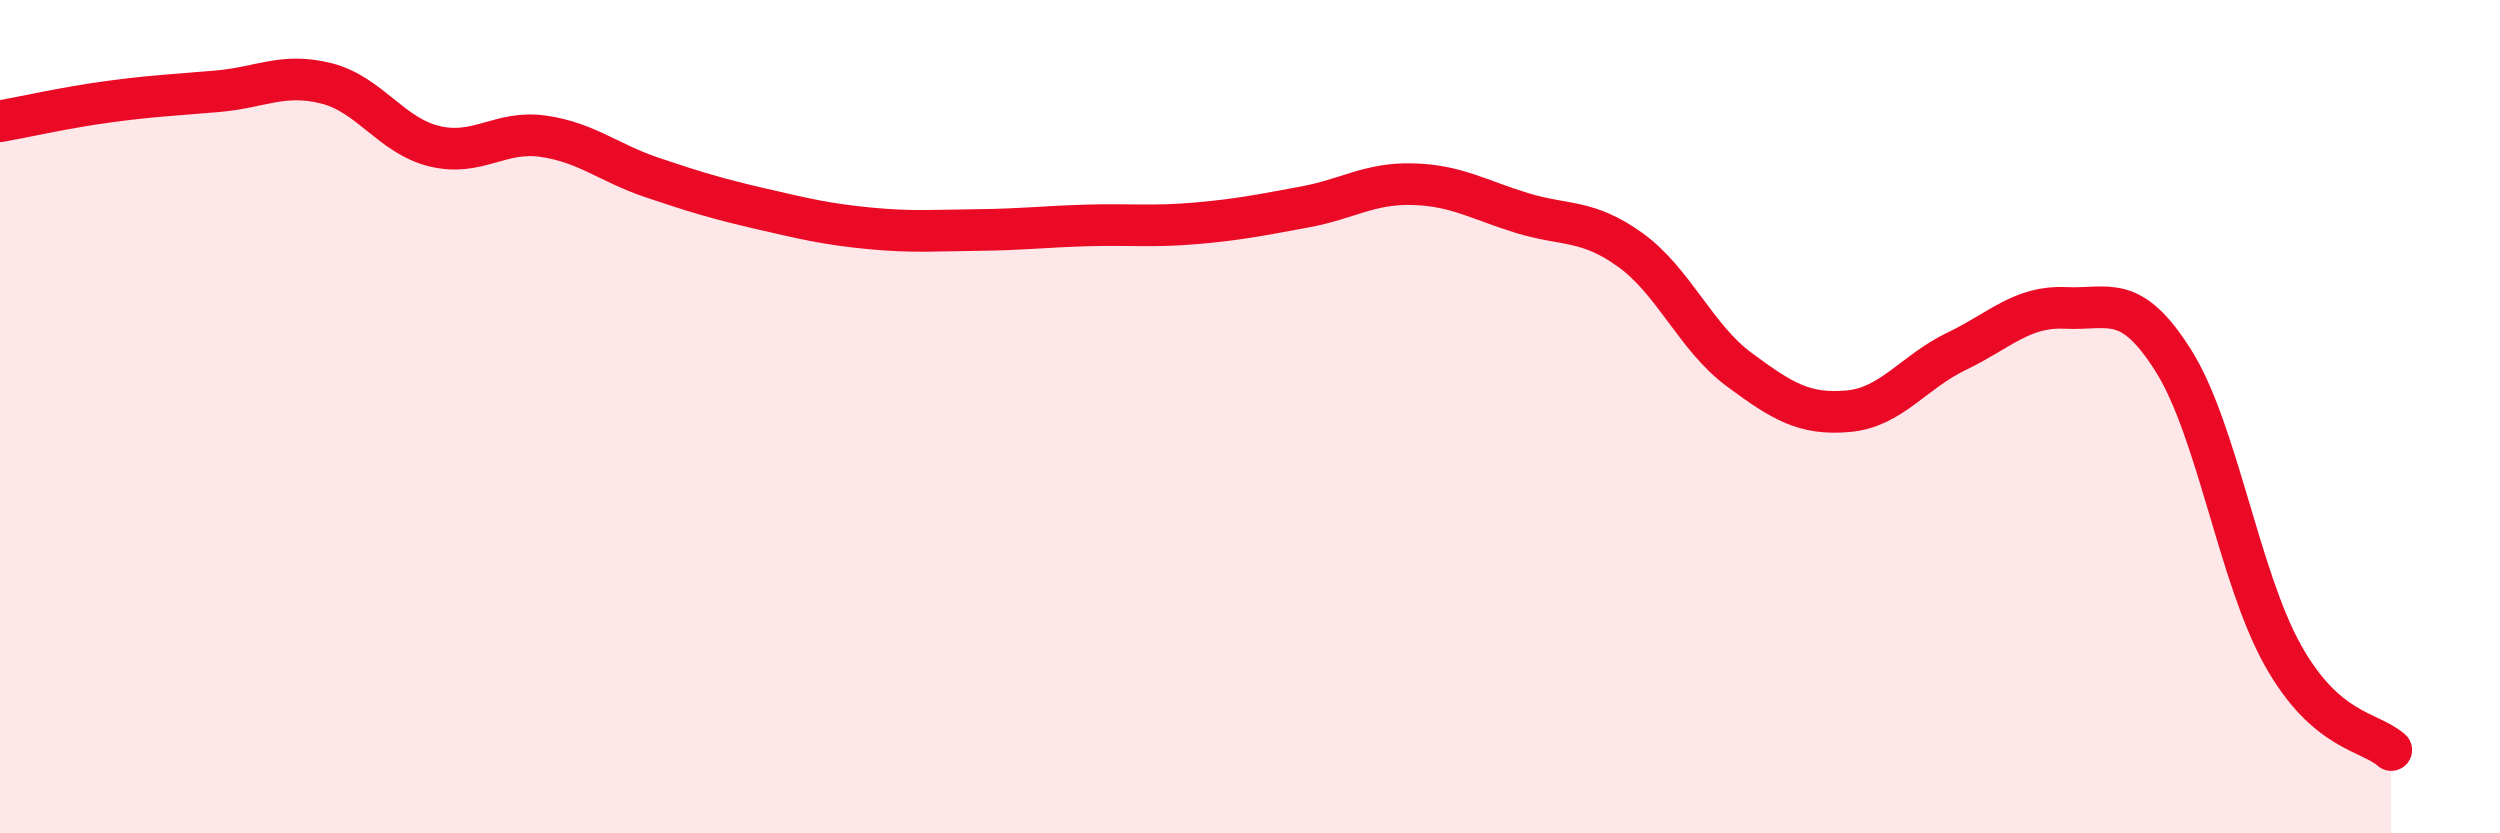
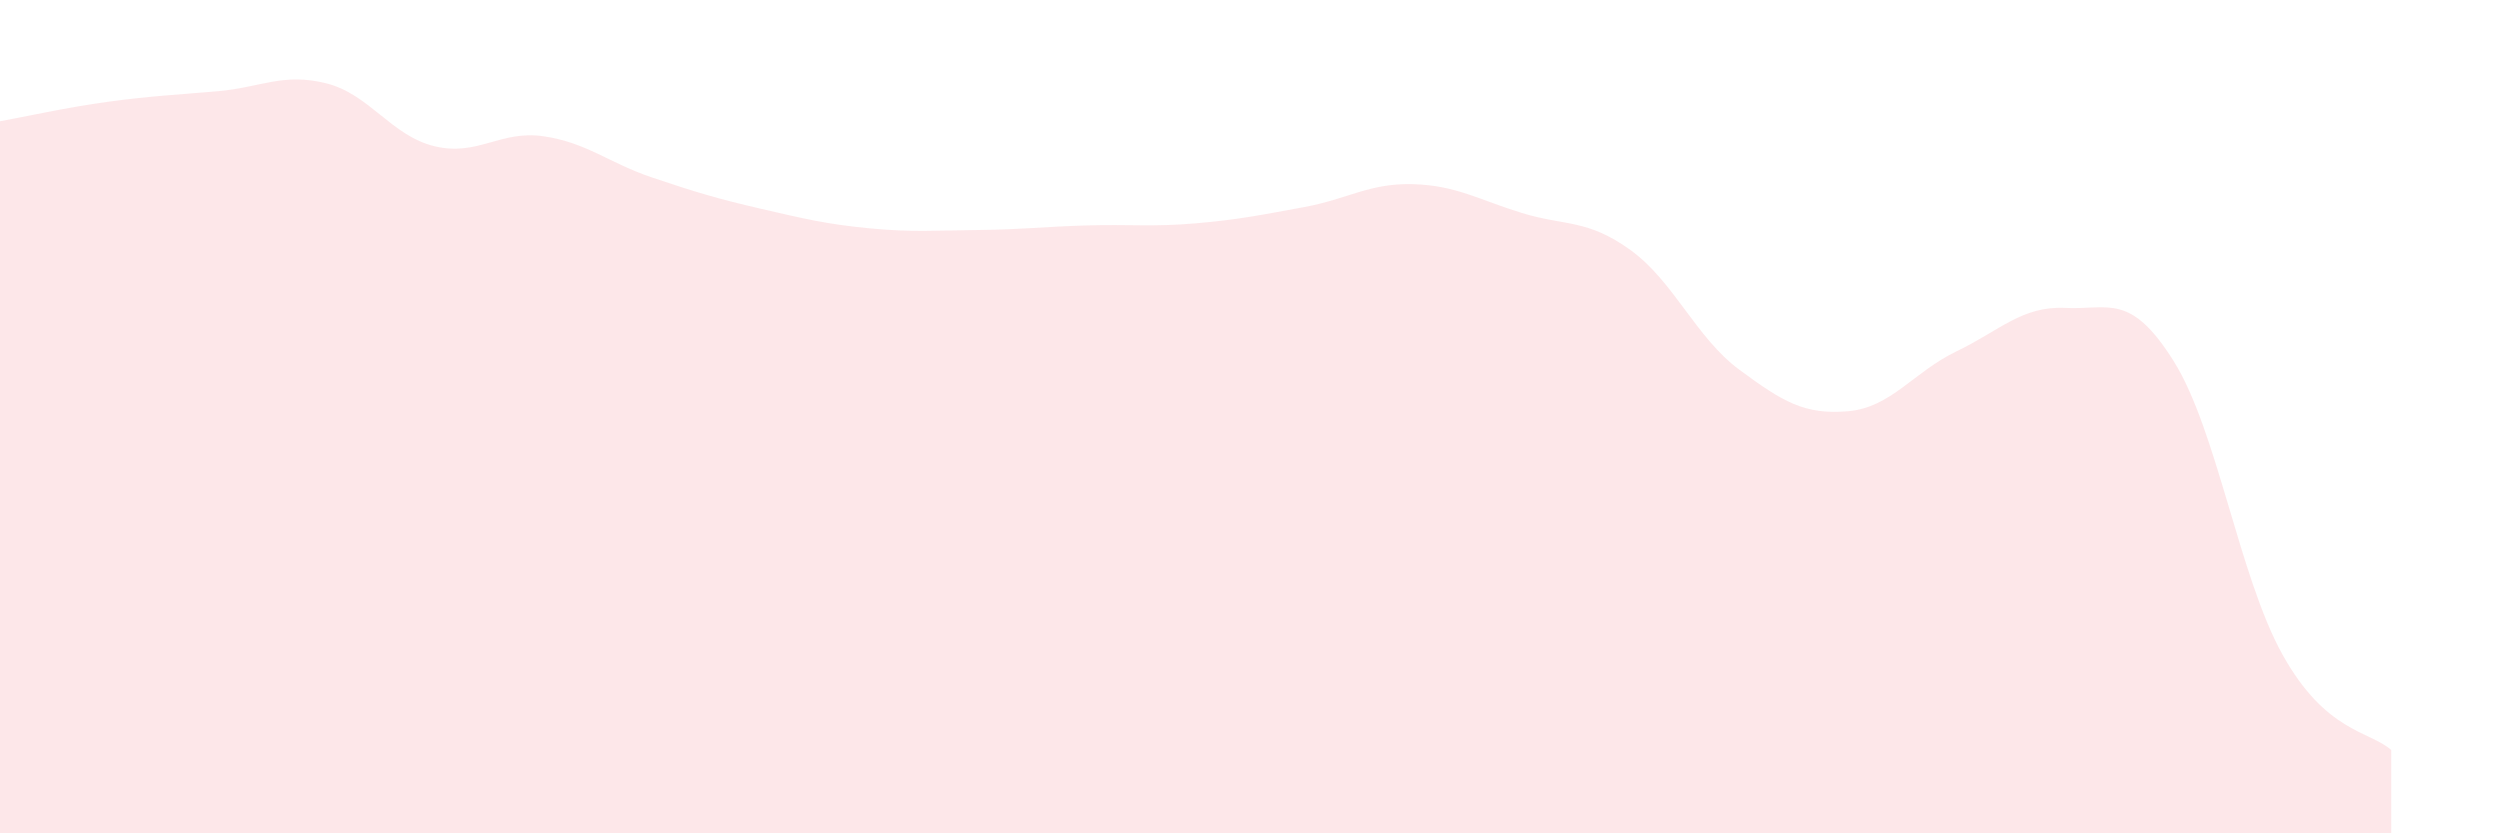
<svg xmlns="http://www.w3.org/2000/svg" width="60" height="20" viewBox="0 0 60 20">
  <path d="M 0,2.91 C 0.52,2.82 1.57,2.58 2.61,2.44 C 3.65,2.3 4.18,2.28 5.22,2.19 C 6.26,2.1 6.79,1.74 7.83,2 C 8.87,2.26 9.39,3.26 10.43,3.51 C 11.47,3.76 12,3.12 13.04,3.27 C 14.08,3.42 14.61,3.91 15.65,4.26 C 16.69,4.61 17.22,4.77 18.26,5.01 C 19.3,5.25 19.83,5.38 20.87,5.48 C 21.91,5.58 22.44,5.53 23.48,5.52 C 24.52,5.51 25.05,5.44 26.09,5.41 C 27.13,5.38 27.66,5.45 28.7,5.36 C 29.74,5.27 30.26,5.16 31.3,4.97 C 32.34,4.78 32.87,4.39 33.91,4.42 C 34.95,4.45 35.48,4.79 36.52,5.11 C 37.56,5.43 38.09,5.25 39.13,6 C 40.17,6.75 40.7,8.1 41.74,8.87 C 42.78,9.64 43.31,9.96 44.35,9.87 C 45.39,9.78 45.92,8.93 46.96,8.43 C 48,7.93 48.53,7.34 49.57,7.39 C 50.61,7.44 51.13,7.01 52.17,8.67 C 53.21,10.33 53.74,13.84 54.78,15.71 C 55.82,17.58 56.87,17.54 57.39,18L57.39 20L0 20Z" fill="#EB0A25" opacity="0.1" stroke-linecap="round" stroke-linejoin="round" />
-   <path d="M 0,2.91 C 0.52,2.82 1.57,2.58 2.61,2.44 C 3.65,2.3 4.18,2.28 5.22,2.19 C 6.26,2.1 6.79,1.74 7.83,2 C 8.87,2.26 9.39,3.26 10.43,3.51 C 11.47,3.76 12,3.12 13.04,3.27 C 14.08,3.42 14.61,3.91 15.65,4.26 C 16.69,4.61 17.22,4.77 18.26,5.01 C 19.3,5.25 19.83,5.38 20.87,5.48 C 21.91,5.58 22.44,5.53 23.48,5.52 C 24.52,5.51 25.05,5.44 26.09,5.41 C 27.13,5.38 27.66,5.45 28.7,5.36 C 29.74,5.27 30.26,5.16 31.3,4.97 C 32.34,4.78 32.87,4.39 33.91,4.42 C 34.95,4.45 35.48,4.79 36.52,5.11 C 37.56,5.43 38.09,5.25 39.13,6 C 40.17,6.75 40.7,8.1 41.74,8.87 C 42.78,9.64 43.31,9.96 44.35,9.87 C 45.39,9.78 45.92,8.93 46.96,8.43 C 48,7.93 48.53,7.34 49.57,7.39 C 50.61,7.44 51.13,7.01 52.17,8.67 C 53.21,10.33 53.74,13.84 54.78,15.71 C 55.82,17.58 56.87,17.54 57.39,18" stroke="#EB0A25" stroke-width="1" fill="none" stroke-linecap="round" stroke-linejoin="round" />
</svg>